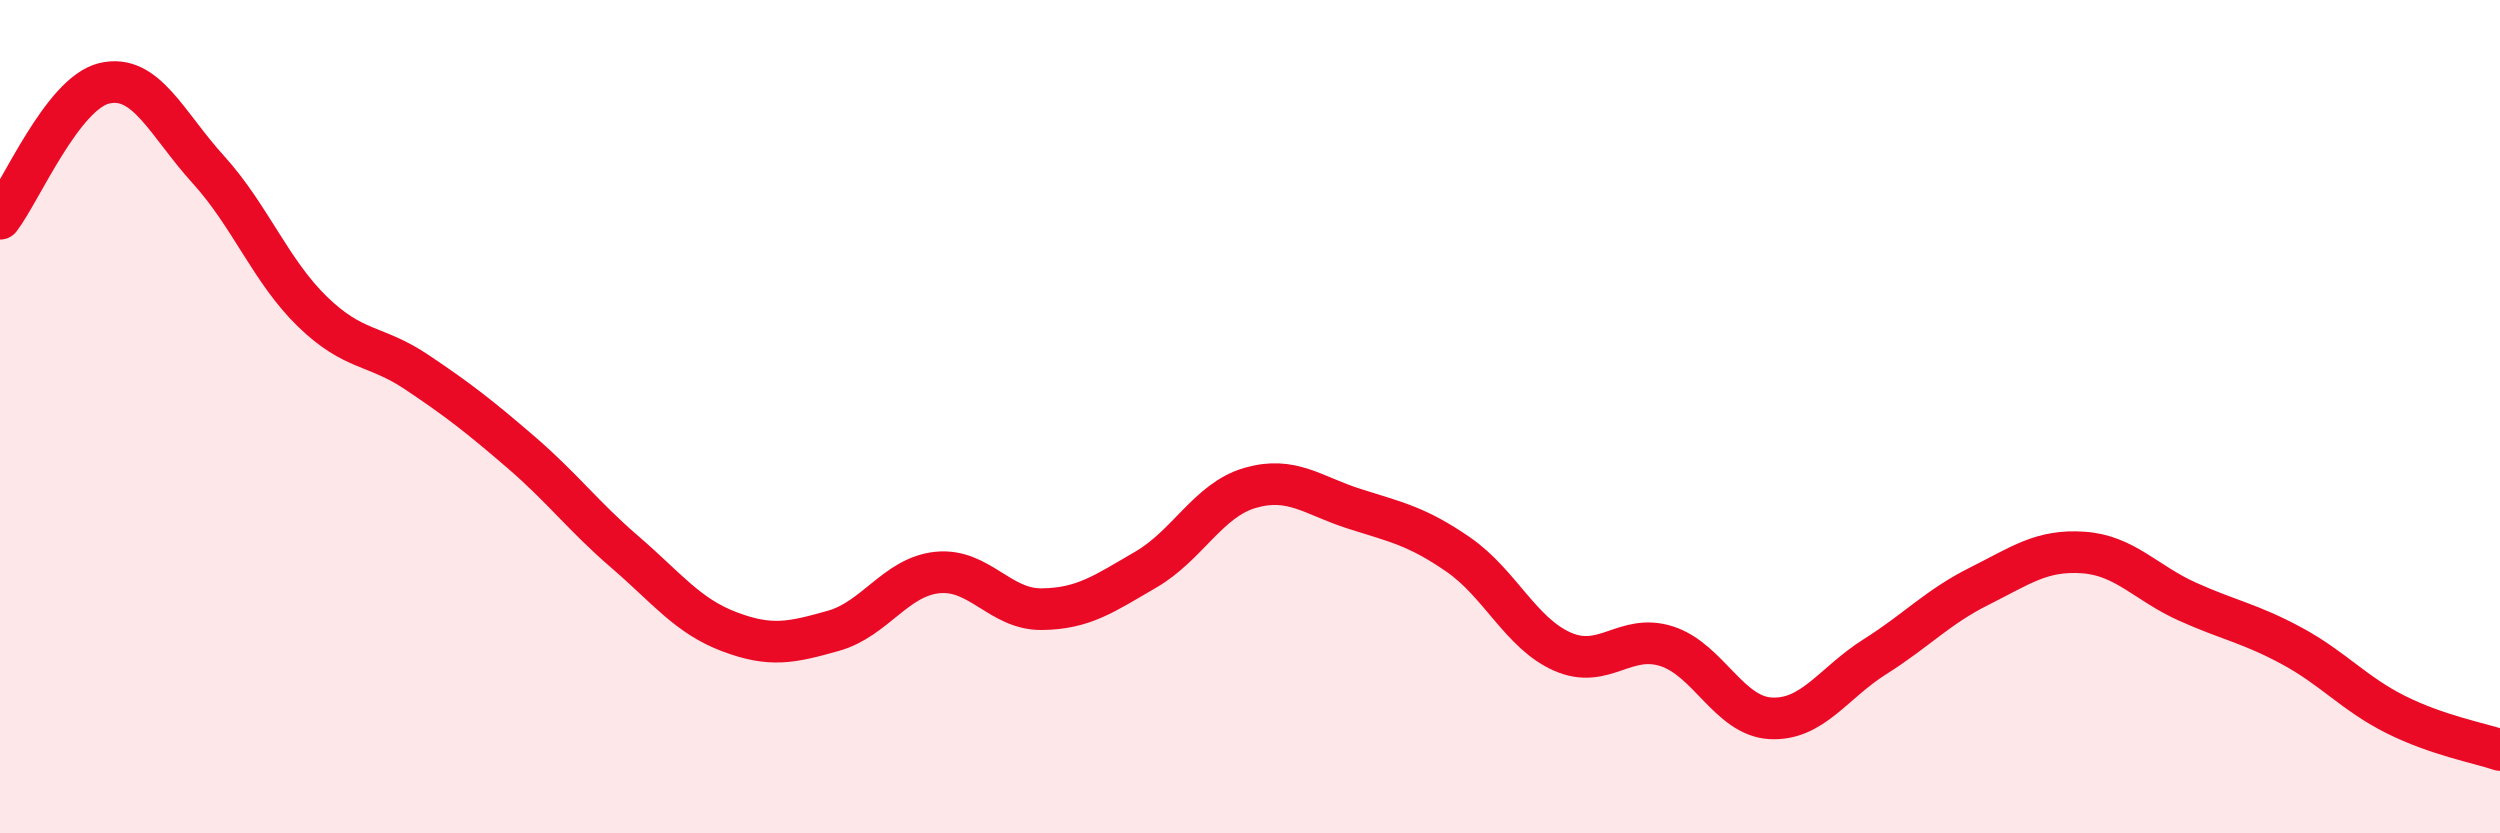
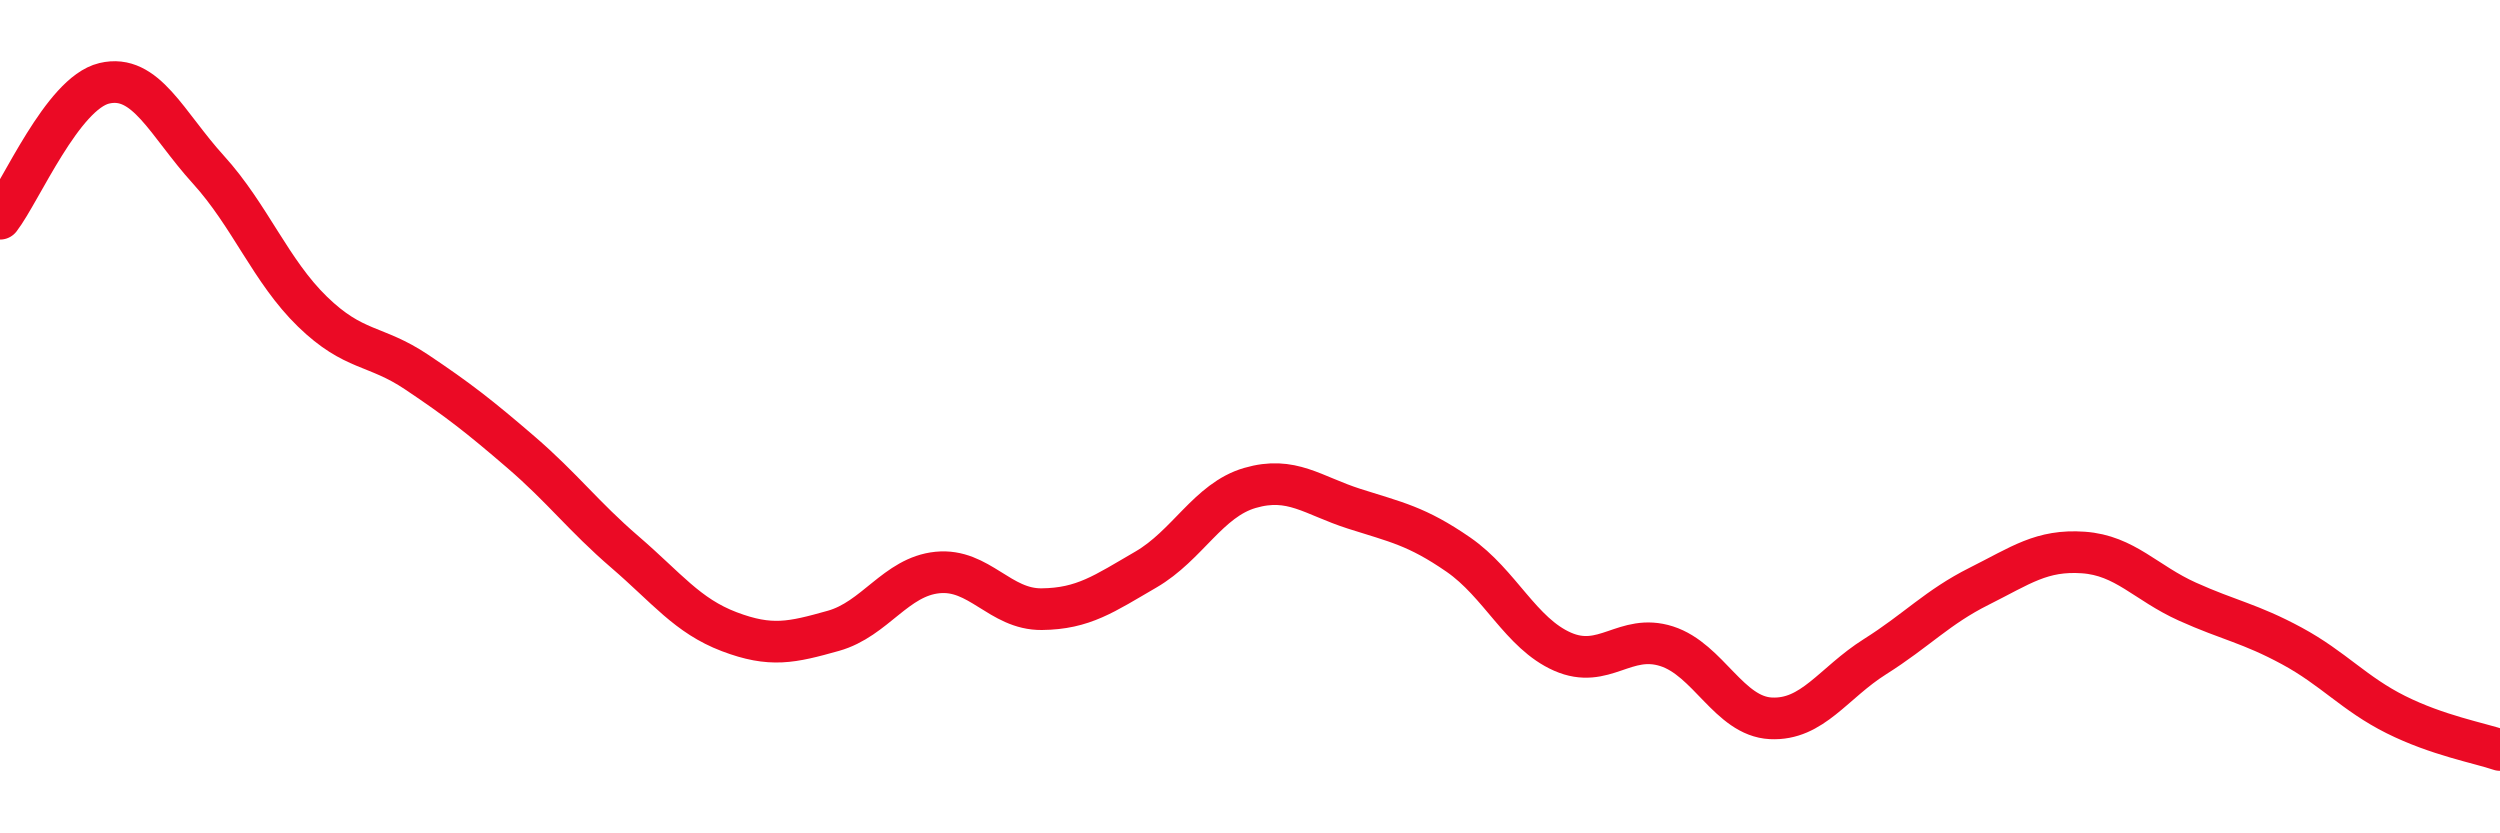
<svg xmlns="http://www.w3.org/2000/svg" width="60" height="20" viewBox="0 0 60 20">
-   <path d="M 0,5.25 C 0.5,4.6 1.5,2.24 2.5,2 C 3.5,1.76 4,2.97 5,4.07 C 6,5.17 6.5,6.51 7.5,7.48 C 8.5,8.45 9,8.26 10,8.93 C 11,9.6 11.5,9.99 12.5,10.85 C 13.5,11.71 14,12.39 15,13.25 C 16,14.11 16.5,14.78 17.5,15.16 C 18.5,15.54 19,15.42 20,15.14 C 21,14.86 21.5,13.84 22.5,13.74 C 23.5,13.64 24,14.63 25,14.62 C 26,14.61 26.5,14.25 27.5,13.67 C 28.5,13.09 29,12 30,11.71 C 31,11.42 31.5,11.89 32.5,12.21 C 33.5,12.53 34,12.62 35,13.31 C 36,14 36.5,15.2 37.5,15.64 C 38.5,16.08 39,15.19 40,15.51 C 41,15.83 41.5,17.19 42.5,17.24 C 43.5,17.29 44,16.39 45,15.76 C 46,15.13 46.5,14.57 47.5,14.07 C 48.5,13.57 49,13.19 50,13.26 C 51,13.33 51.5,13.99 52.5,14.44 C 53.5,14.89 54,14.96 55,15.5 C 56,16.04 56.5,16.65 57.5,17.15 C 58.5,17.65 59.5,17.83 60,18L60 20L0 20Z" fill="#EB0A25" opacity="0.1" stroke-linecap="round" stroke-linejoin="round" />
  <path d="M 0,5.25 C 0.5,4.6 1.5,2.24 2.5,2 C 3.5,1.76 4,2.97 5,4.07 C 6,5.17 6.5,6.51 7.5,7.48 C 8.5,8.45 9,8.26 10,8.93 C 11,9.6 11.5,9.99 12.5,10.85 C 13.5,11.71 14,12.39 15,13.25 C 16,14.11 16.5,14.78 17.5,15.16 C 18.5,15.54 19,15.42 20,15.14 C 21,14.86 21.5,13.84 22.5,13.74 C 23.5,13.64 24,14.63 25,14.62 C 26,14.61 26.5,14.25 27.5,13.67 C 28.5,13.09 29,12 30,11.71 C 31,11.42 31.5,11.89 32.5,12.21 C 33.5,12.53 34,12.62 35,13.31 C 36,14 36.5,15.2 37.5,15.64 C 38.5,16.08 39,15.19 40,15.51 C 41,15.83 41.5,17.19 42.5,17.24 C 43.5,17.29 44,16.39 45,15.76 C 46,15.13 46.5,14.57 47.5,14.07 C 48.5,13.57 49,13.19 50,13.26 C 51,13.33 51.5,13.99 52.5,14.44 C 53.5,14.89 54,14.96 55,15.5 C 56,16.04 56.5,16.65 57.5,17.15 C 58.5,17.65 59.5,17.83 60,18" stroke="#EB0A25" stroke-width="1" fill="none" stroke-linecap="round" stroke-linejoin="round" />
</svg>